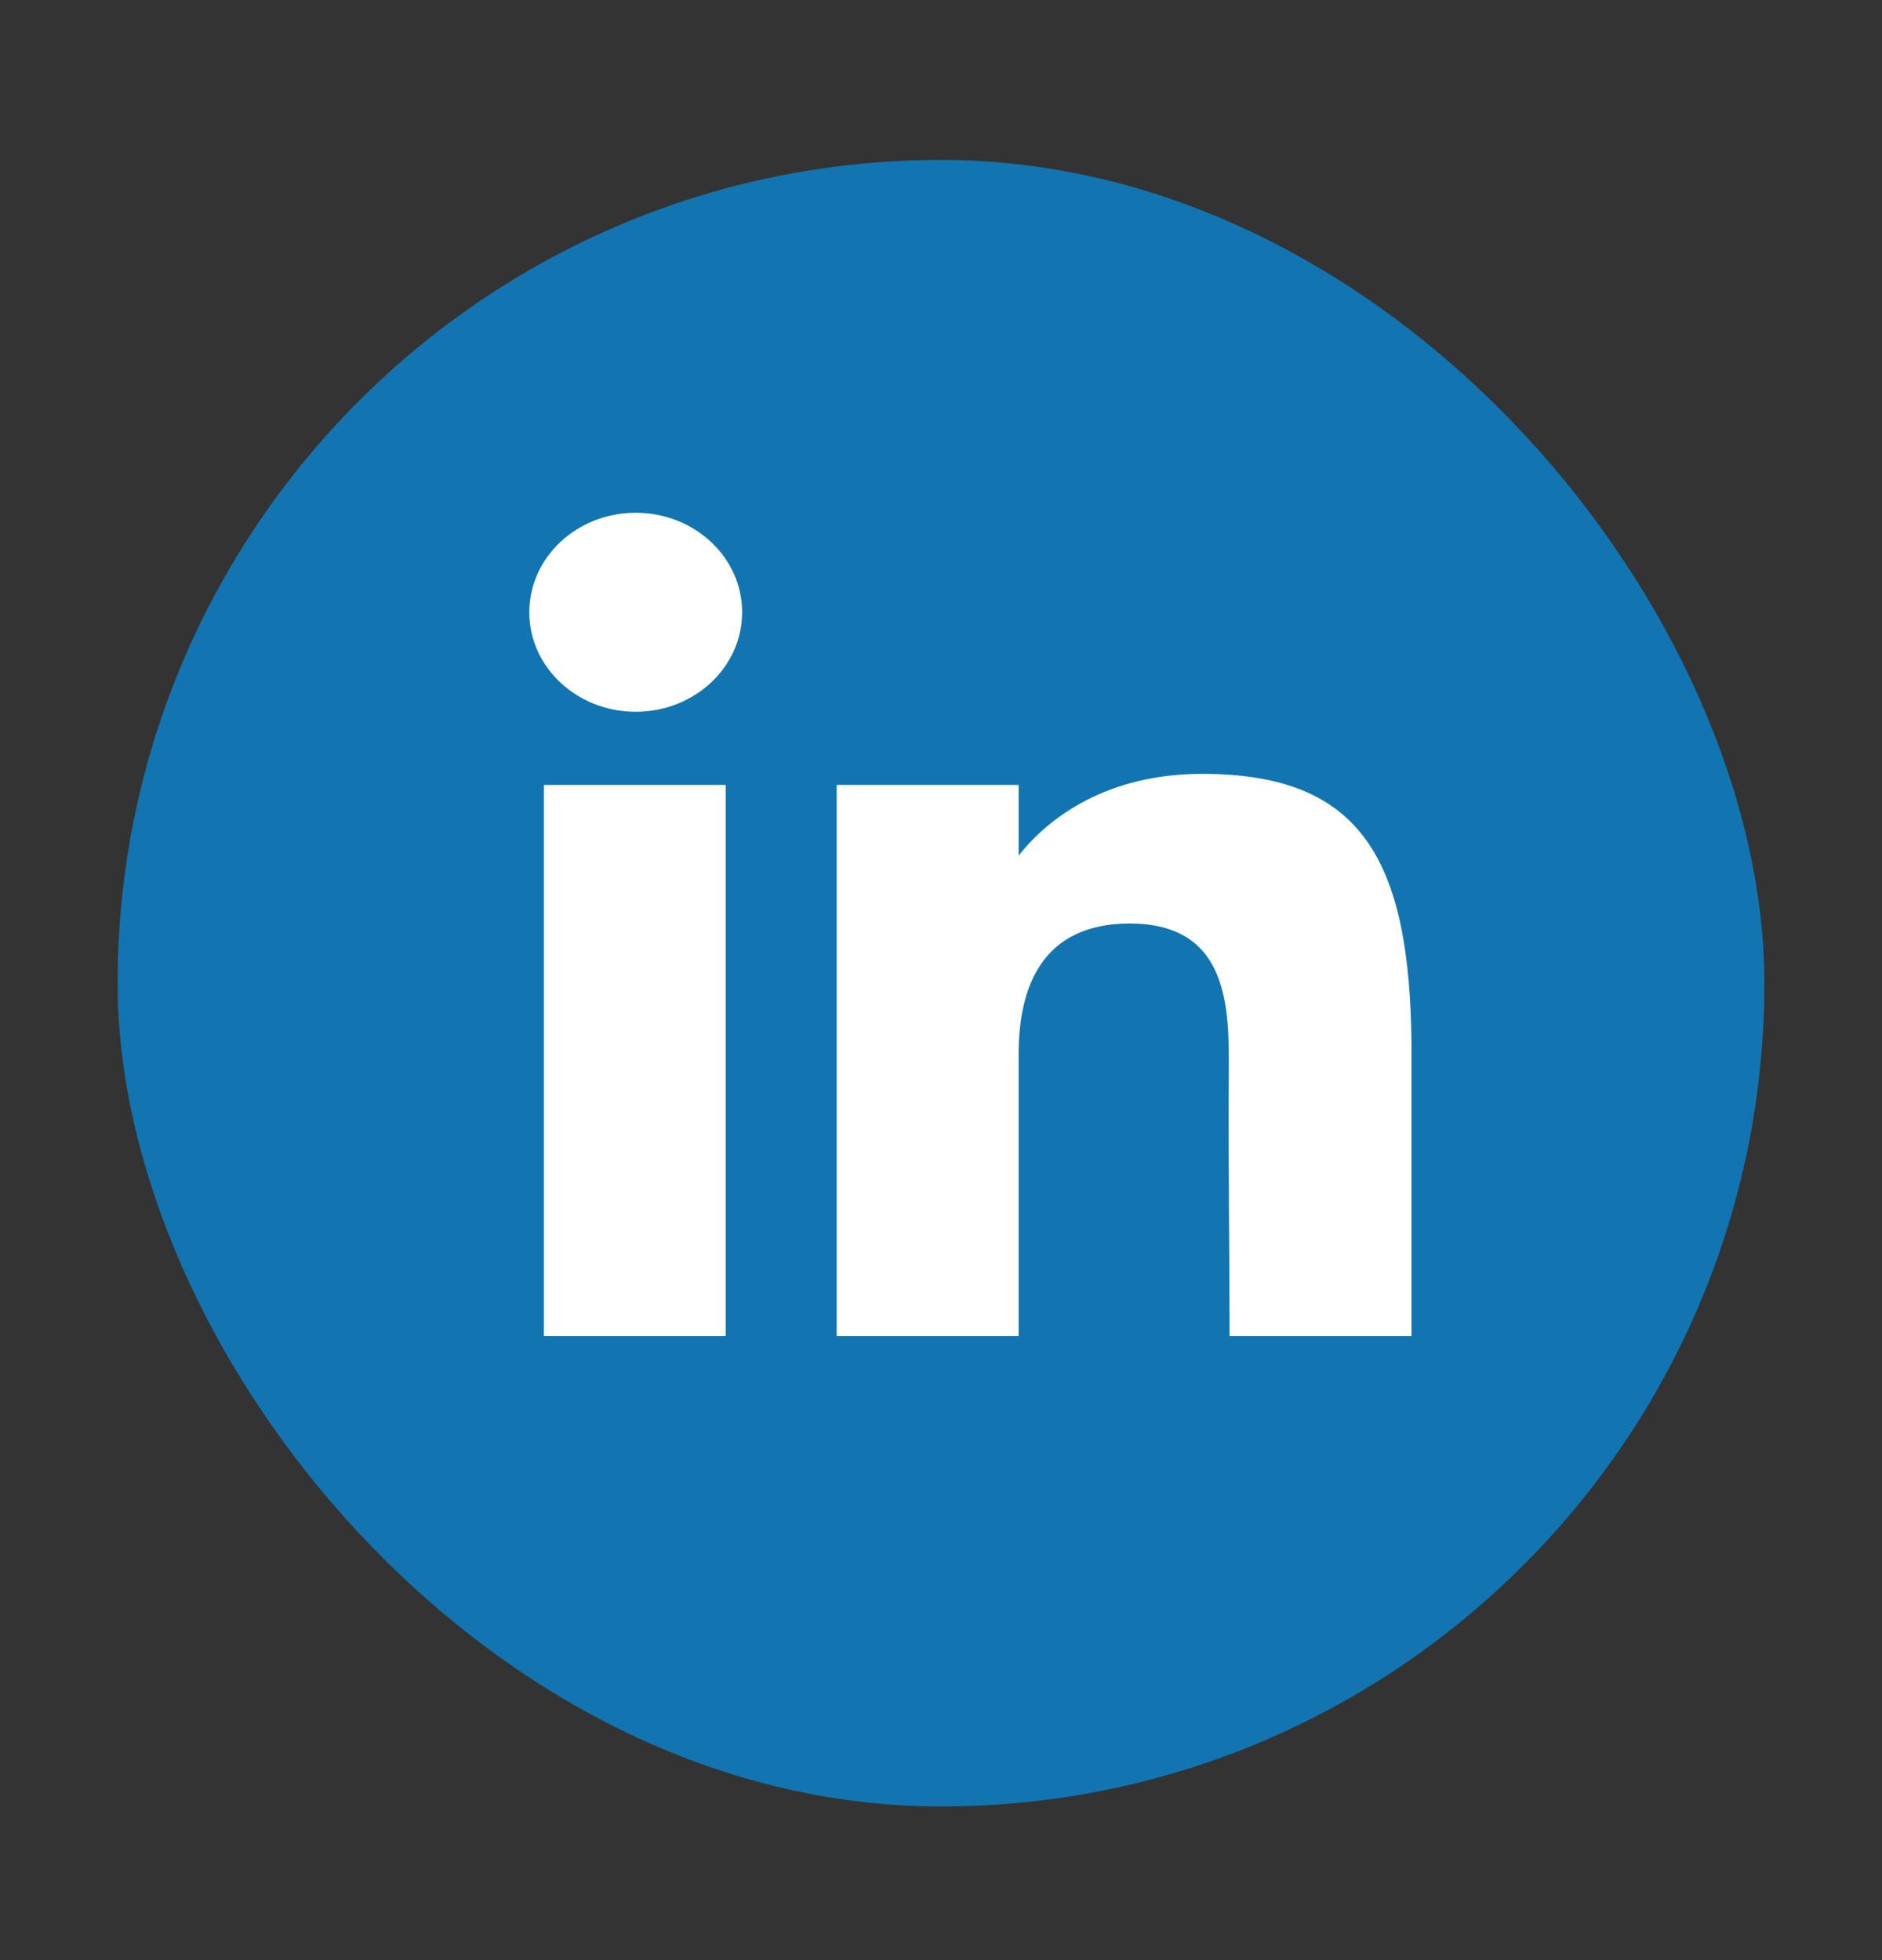
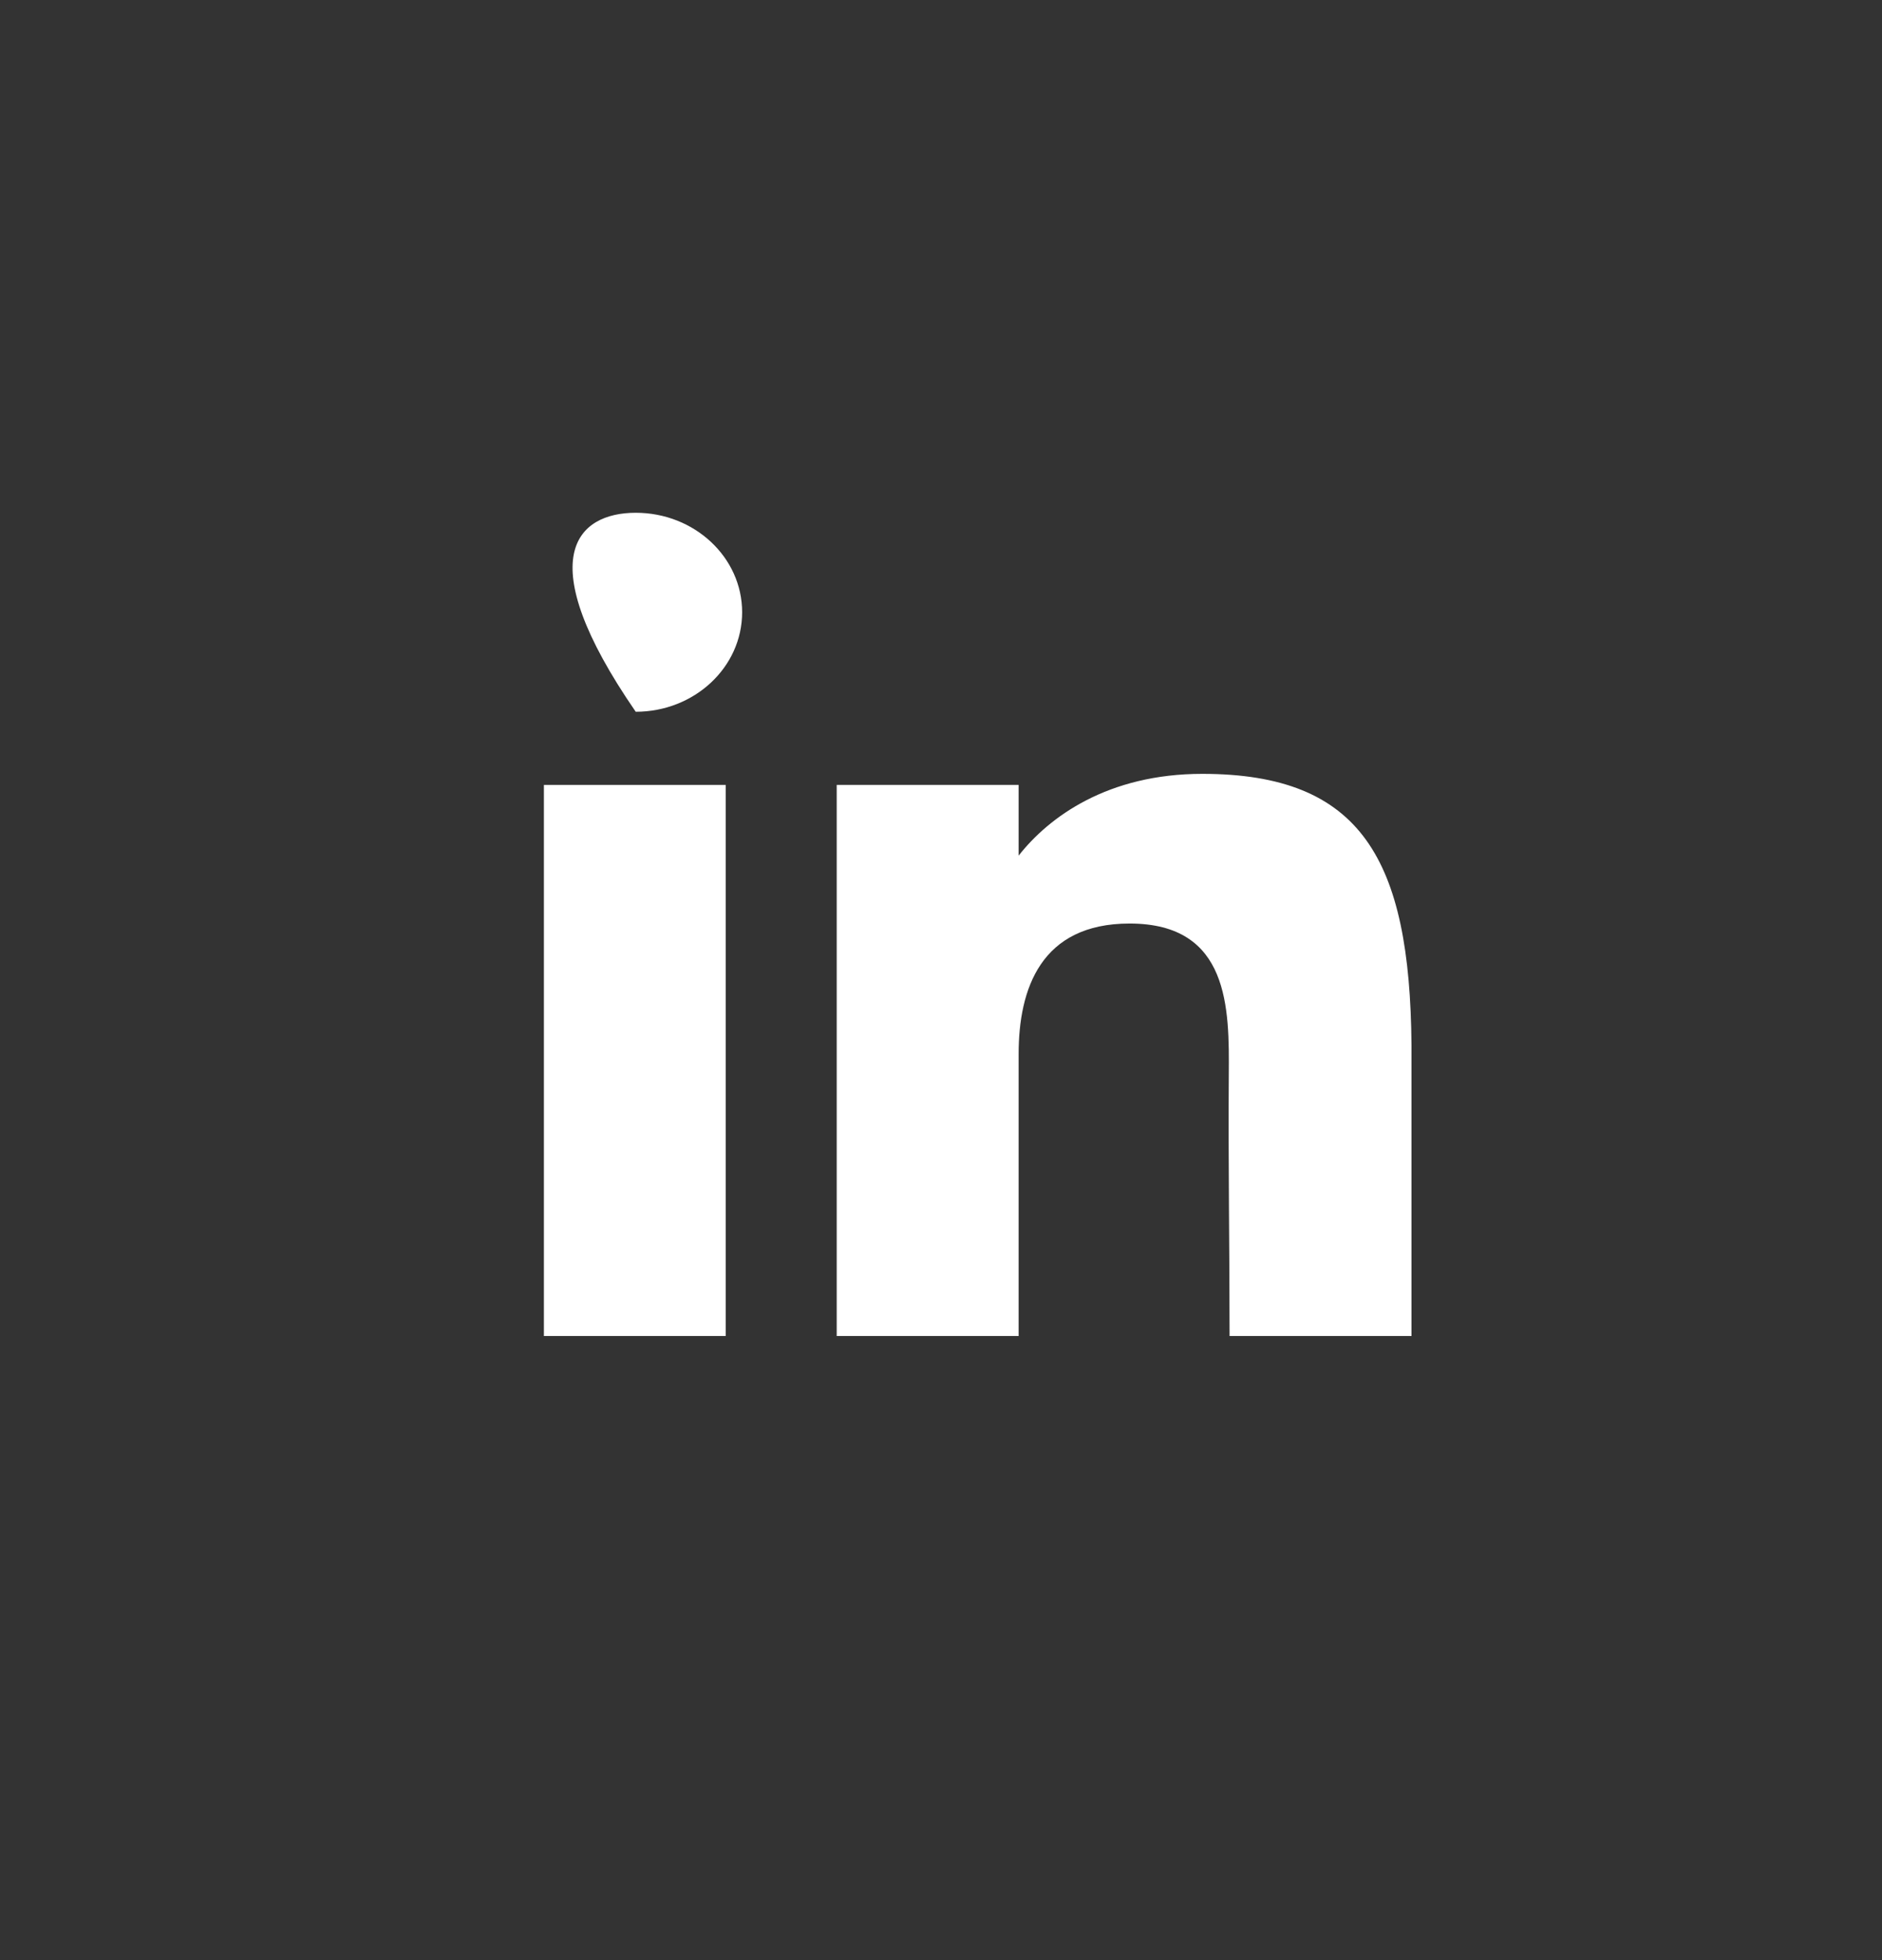
<svg xmlns="http://www.w3.org/2000/svg" width="24" height="25" viewBox="0 0 24 25" fill="none">
  <rect x="0" y="0" width="24" height="25" fill="#333333" stroke="none" />
-   <rect x="1.5" y="2.04" width="21" height="21" rx="10.5" fill="#1275B1" />
-   <path d="M9.464 7.809C9.464 8.51 8.856 9.078 8.107 9.078C7.358 9.078 6.75 8.51 6.75 7.809C6.75 7.108 7.358 6.54 8.107 6.54C8.856 6.54 9.464 7.108 9.464 7.809Z" fill="white" />
+   <path d="M9.464 7.809C9.464 8.51 8.856 9.078 8.107 9.078C6.75 7.108 7.358 6.54 8.107 6.54C8.856 6.54 9.464 7.108 9.464 7.809Z" fill="white" />
  <path d="M6.936 10.011H9.255V17.04H6.936V10.011Z" fill="white" />
  <path d="M12.99 10.011H10.67V17.04H12.99C12.99 17.04 12.99 14.827 12.99 13.444C12.99 12.613 13.273 11.779 14.405 11.779C15.683 11.779 15.676 12.866 15.67 13.708C15.662 14.808 15.68 15.931 15.68 17.04H18V13.33C17.98 10.962 17.363 9.87 15.332 9.87C14.127 9.87 13.379 10.418 12.99 10.913V10.011Z" fill="white" />
</svg>